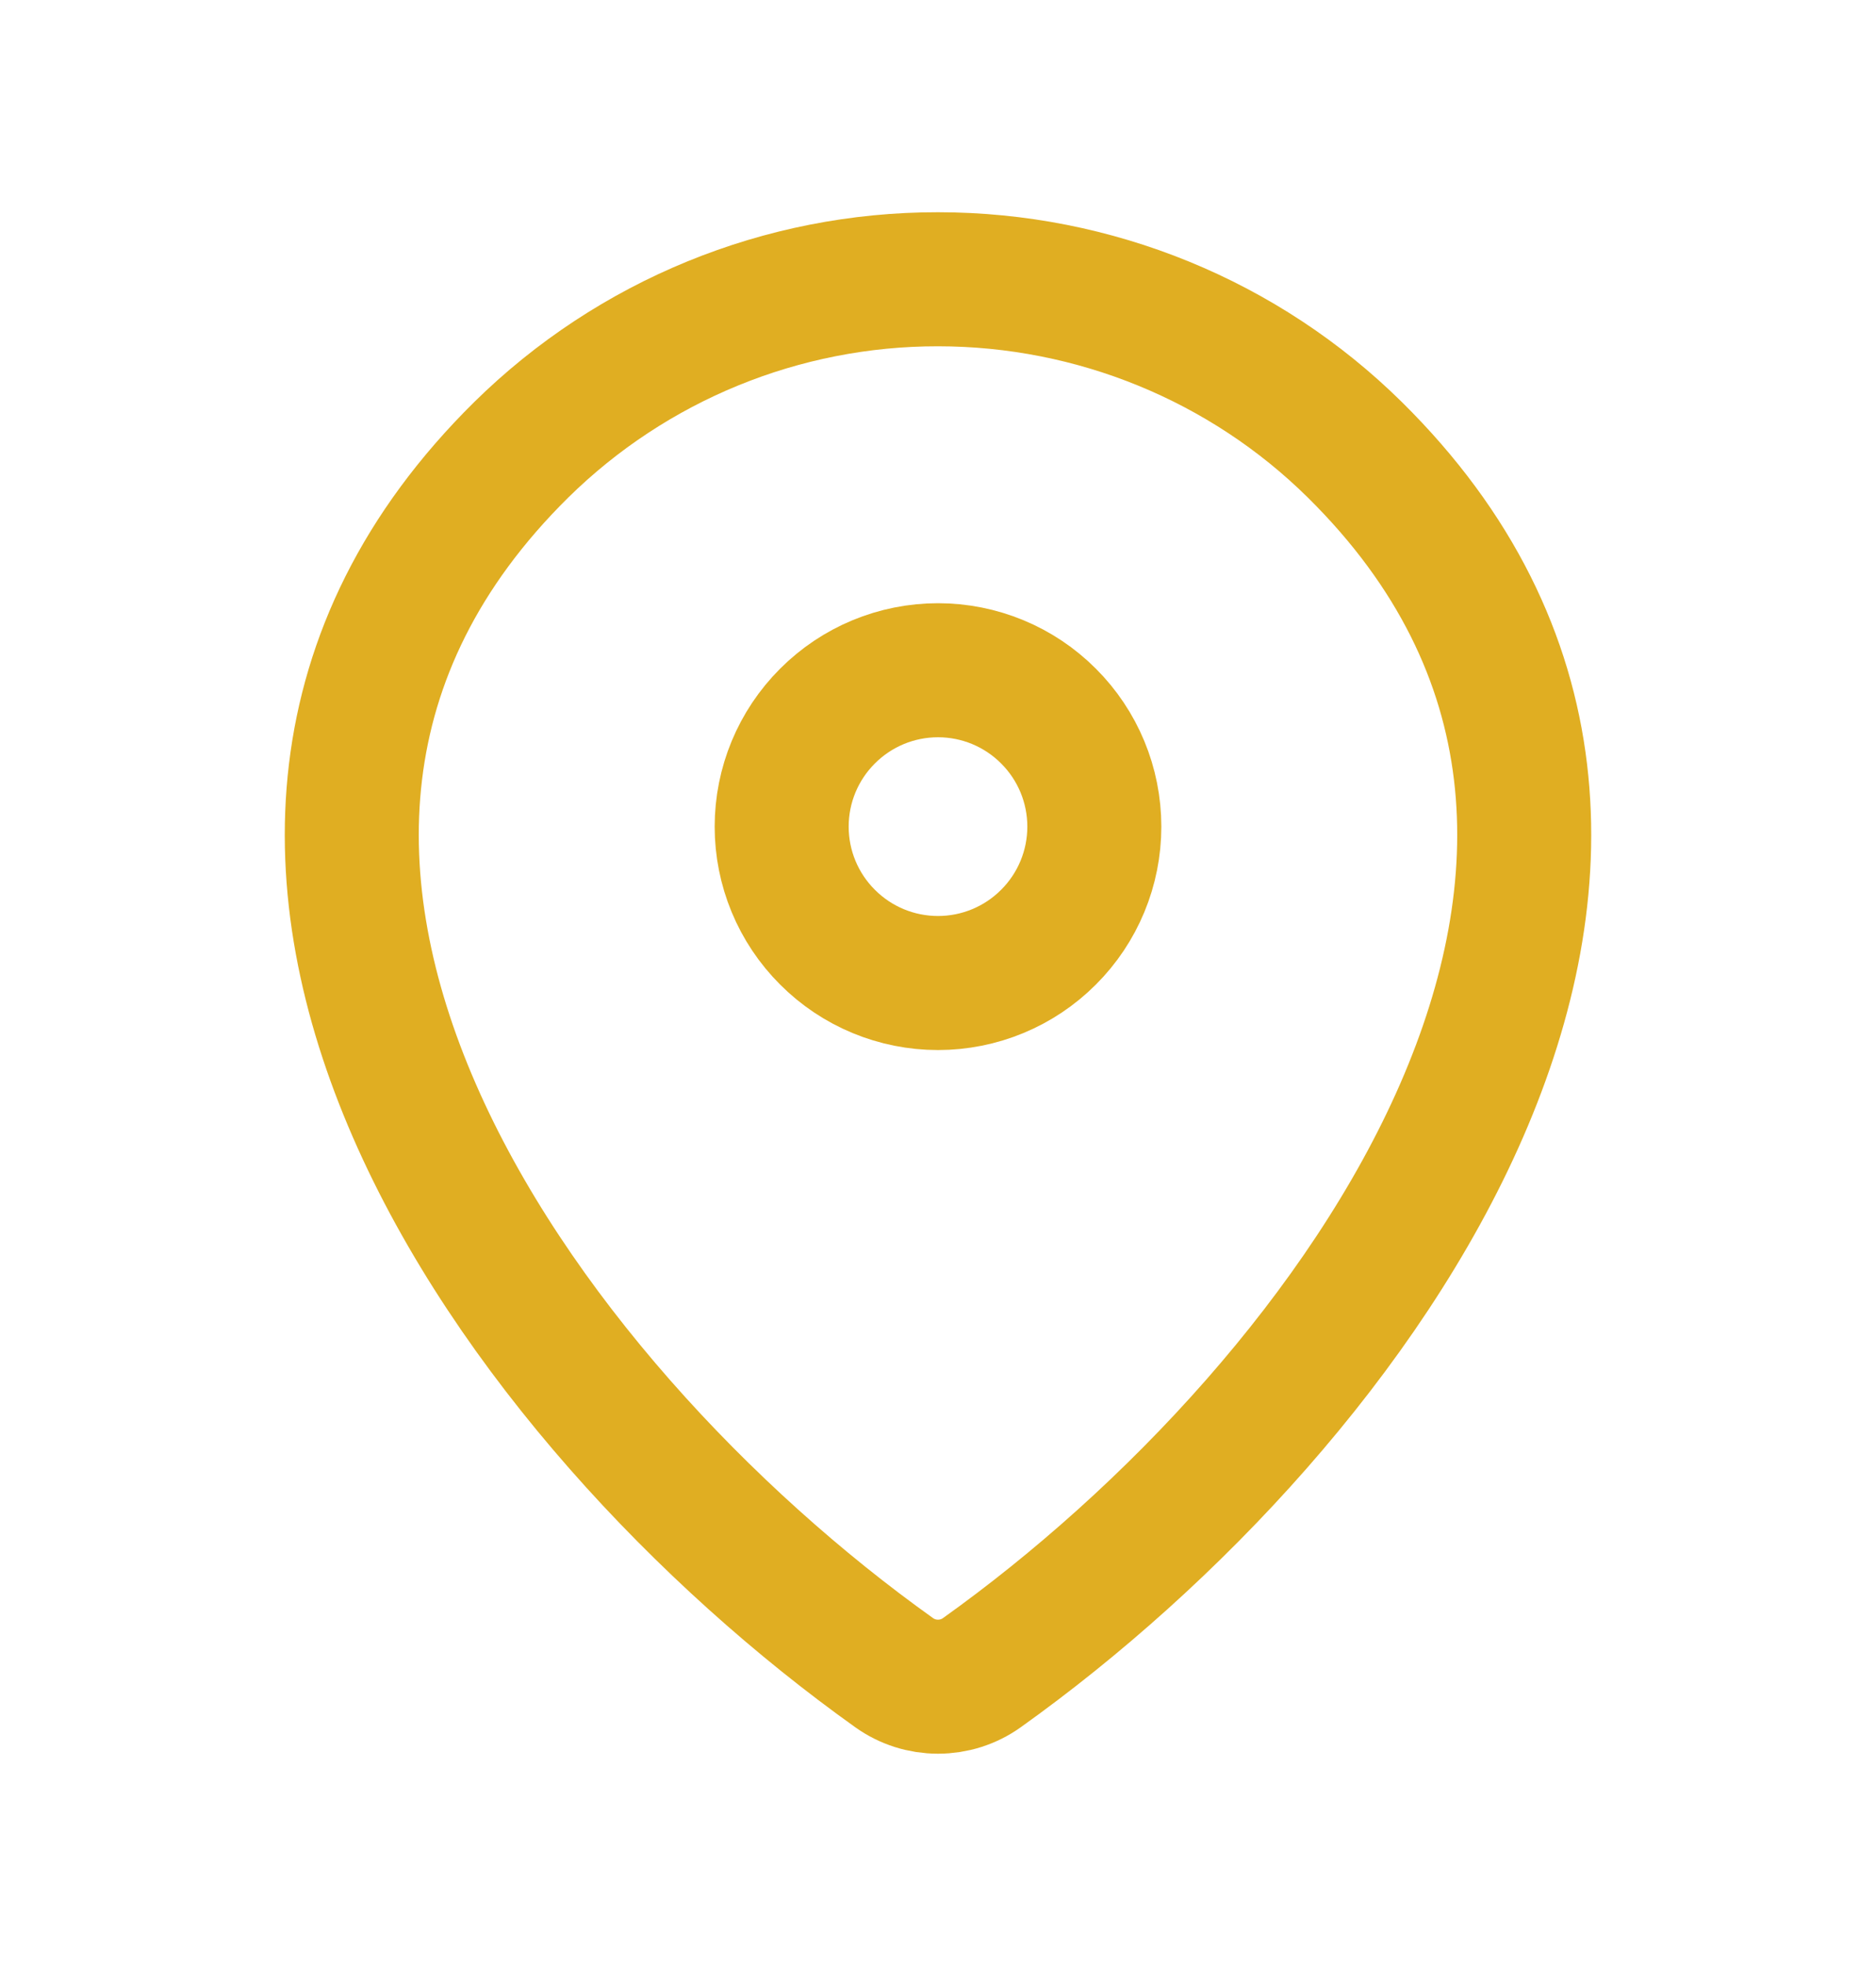
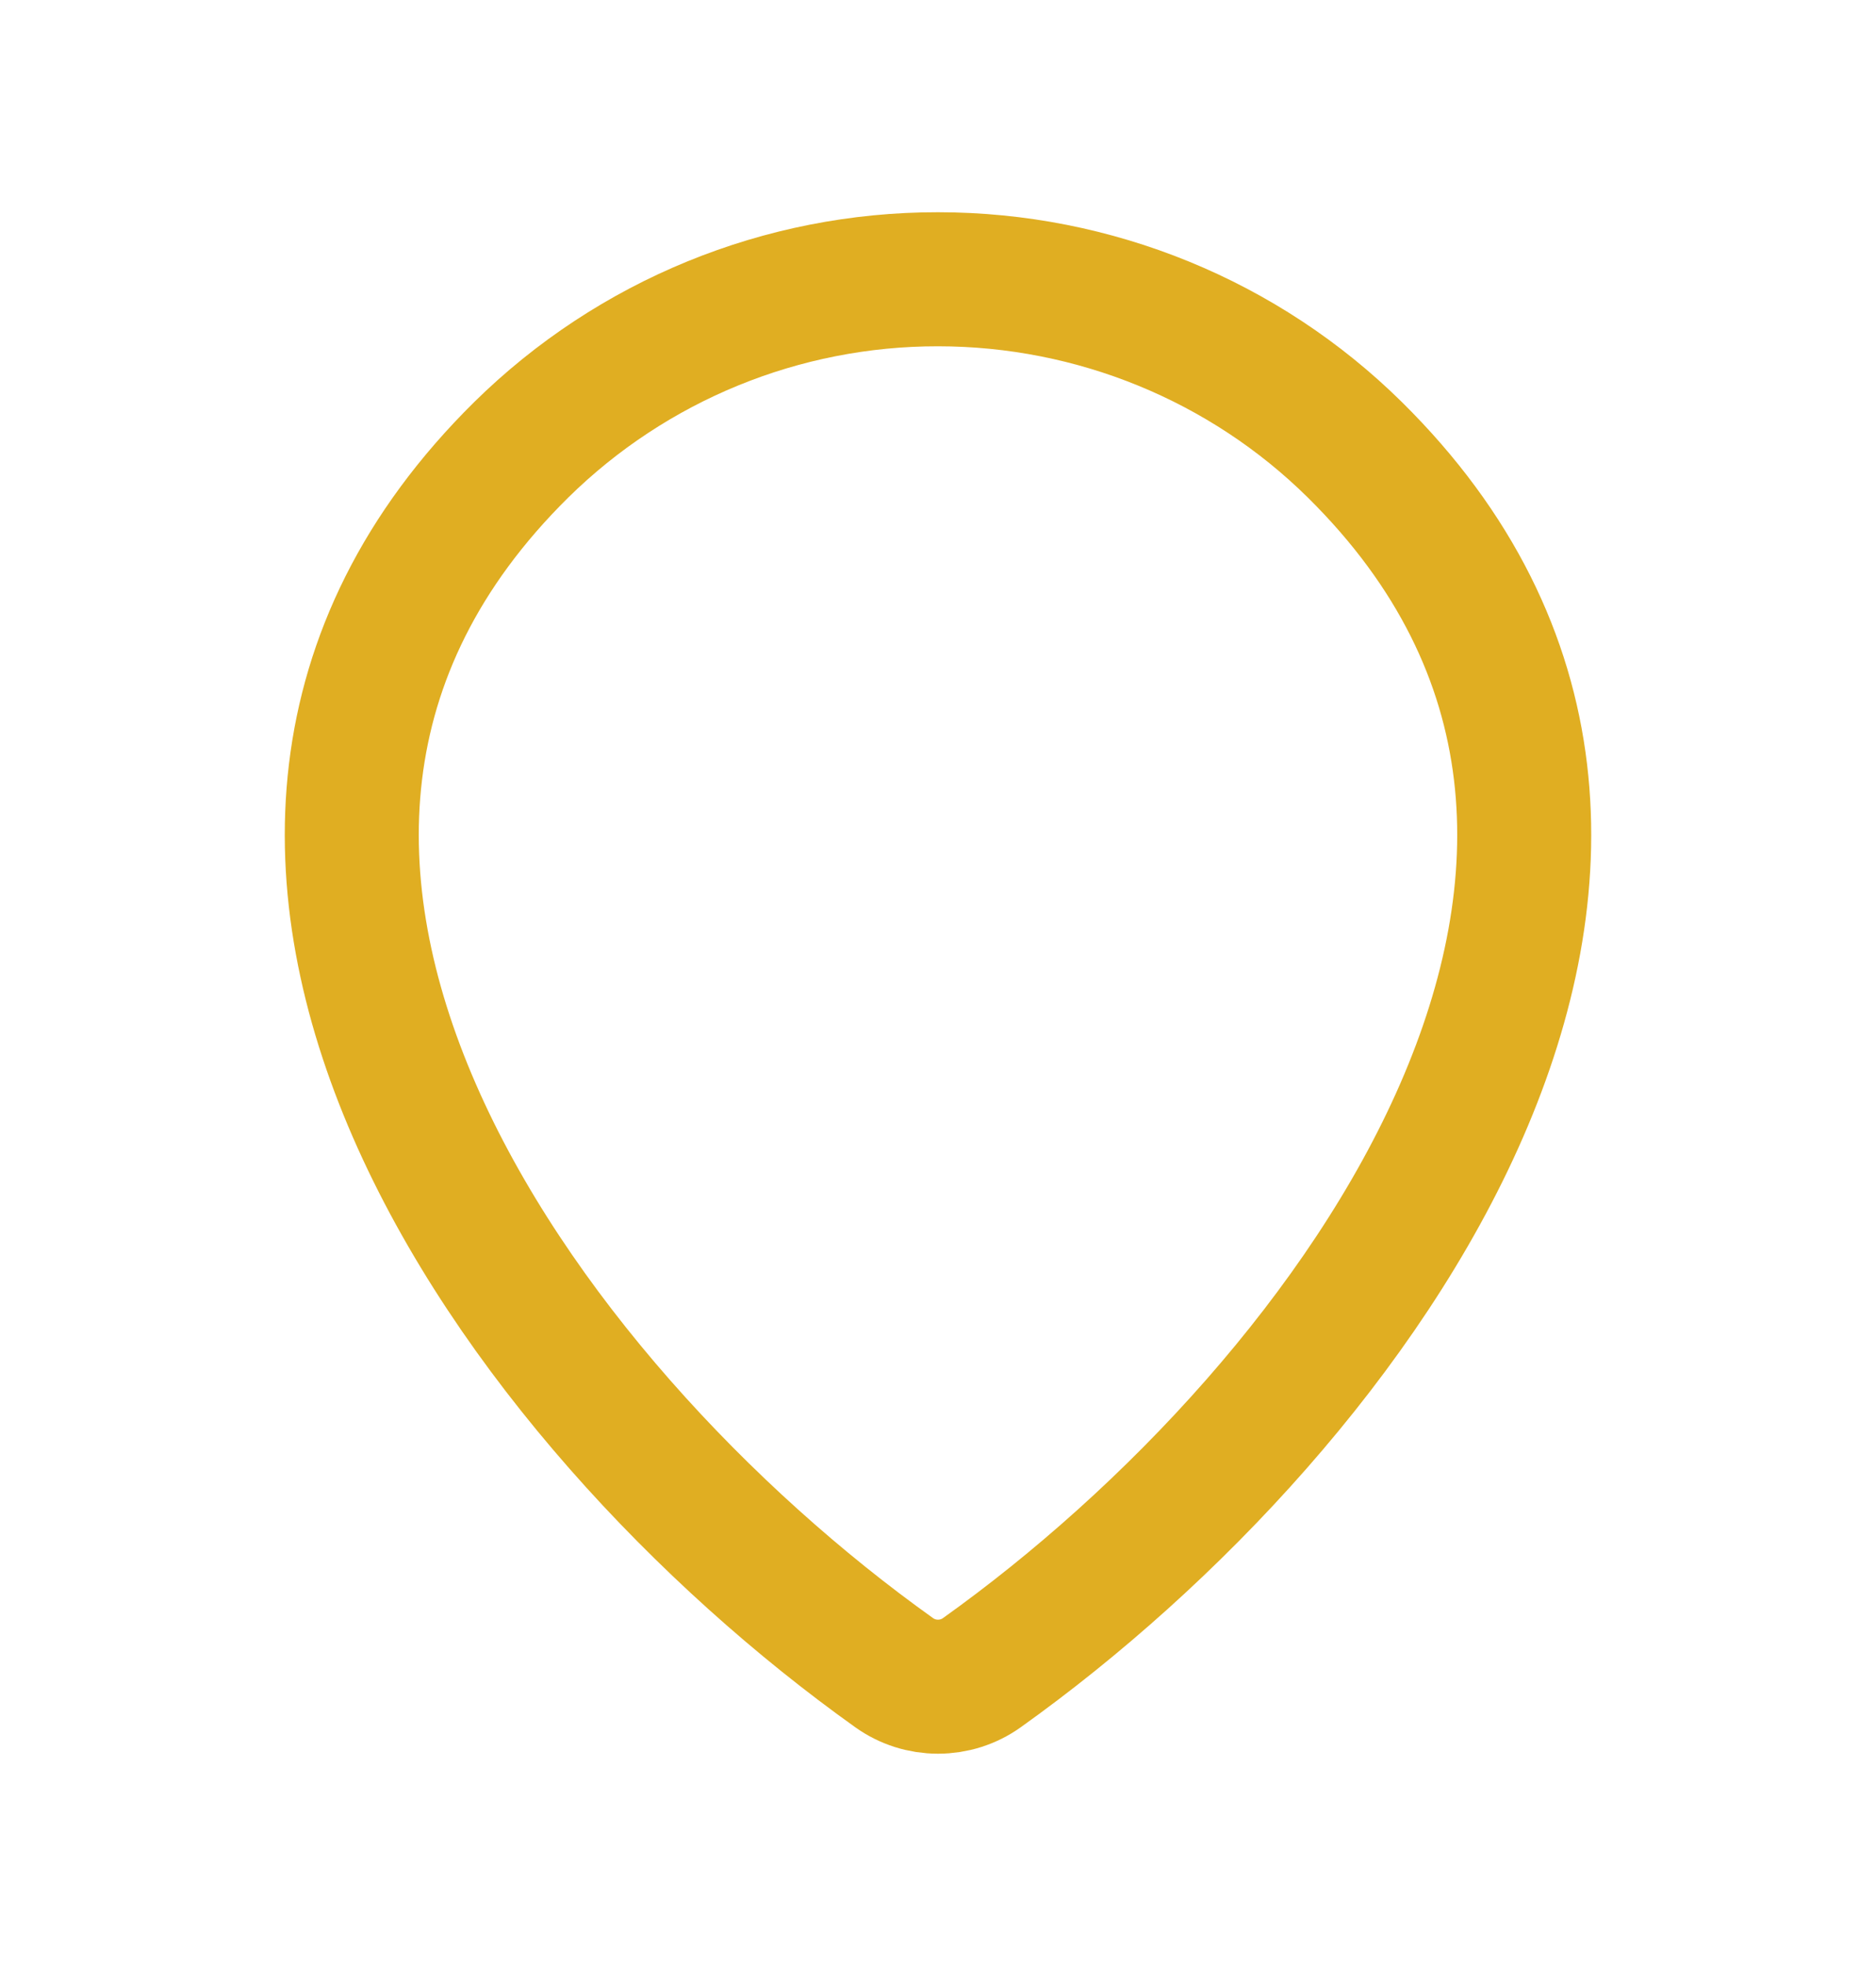
<svg xmlns="http://www.w3.org/2000/svg" width="21" height="22" viewBox="0 0 21 22" fill="none">
  <path d="M10.99 18.718C10.847 18.82 10.676 18.874 10.5 18.874C10.324 18.874 10.153 18.82 10.01 18.718C5.785 15.706 1.3 9.511 5.834 5.034C7.078 3.809 8.754 3.123 10.5 3.125C12.25 3.125 13.929 3.812 15.166 5.033C19.7 9.51 15.215 15.704 10.99 18.718Z" stroke="#E0AE22" stroke-width="1.5" stroke-linecap="round" stroke-linejoin="round" />
-   <path d="M10.5 11C10.964 11 11.409 10.816 11.737 10.487C12.066 10.159 12.25 9.714 12.25 9.25C12.25 8.786 12.066 8.341 11.737 8.013C11.409 7.684 10.964 7.5 10.5 7.5C10.036 7.5 9.591 7.684 9.263 8.013C8.934 8.341 8.75 8.786 8.75 9.25C8.75 9.714 8.934 10.159 9.263 10.487C9.591 10.816 10.036 11 10.5 11Z" stroke="#E0AE22" stroke-width="1.5" stroke-linecap="round" stroke-linejoin="round" />
</svg>